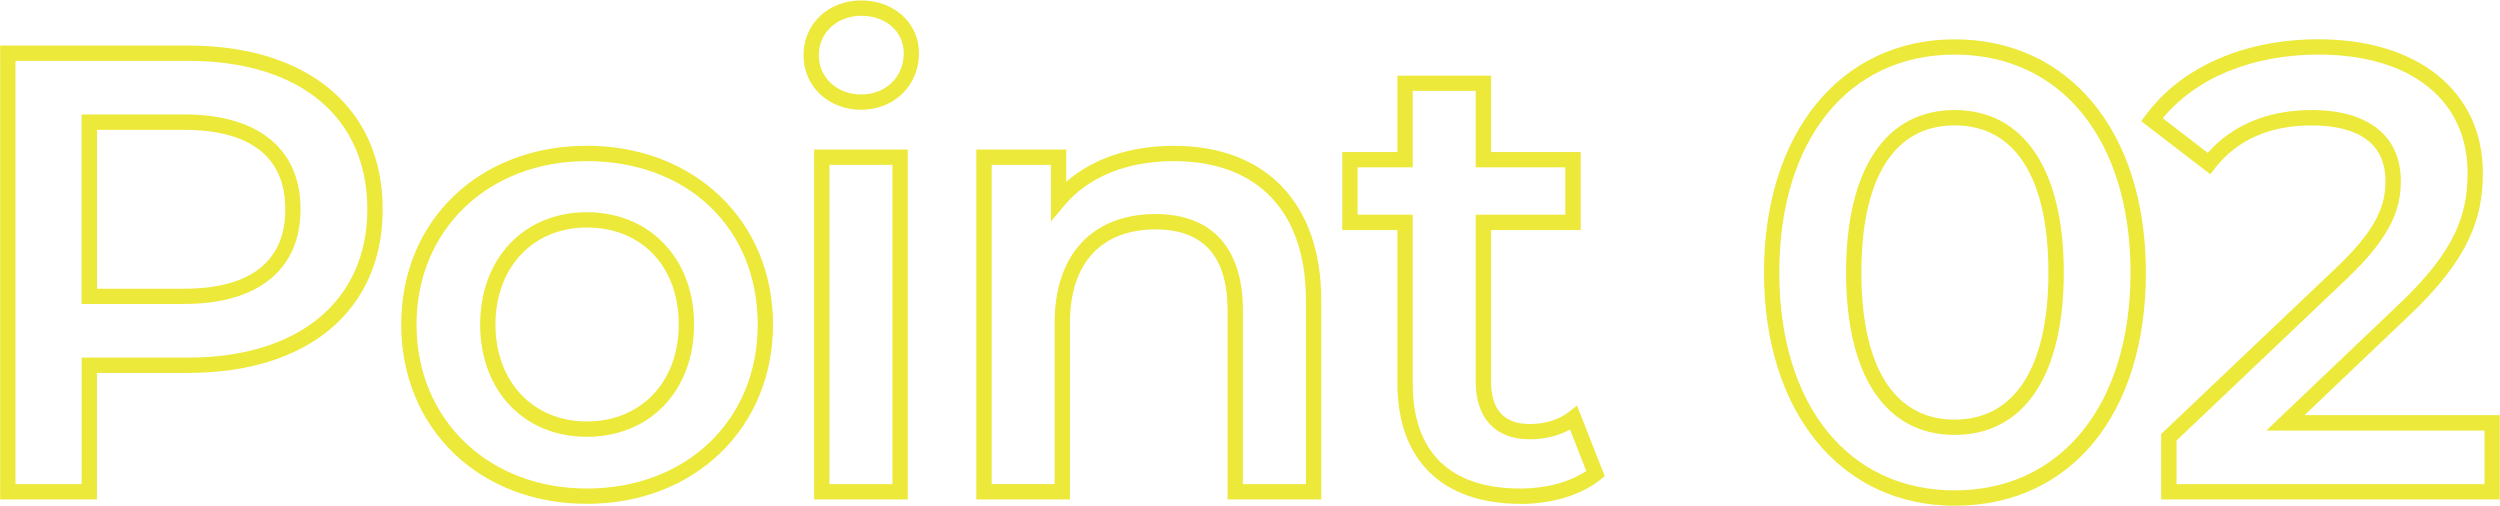
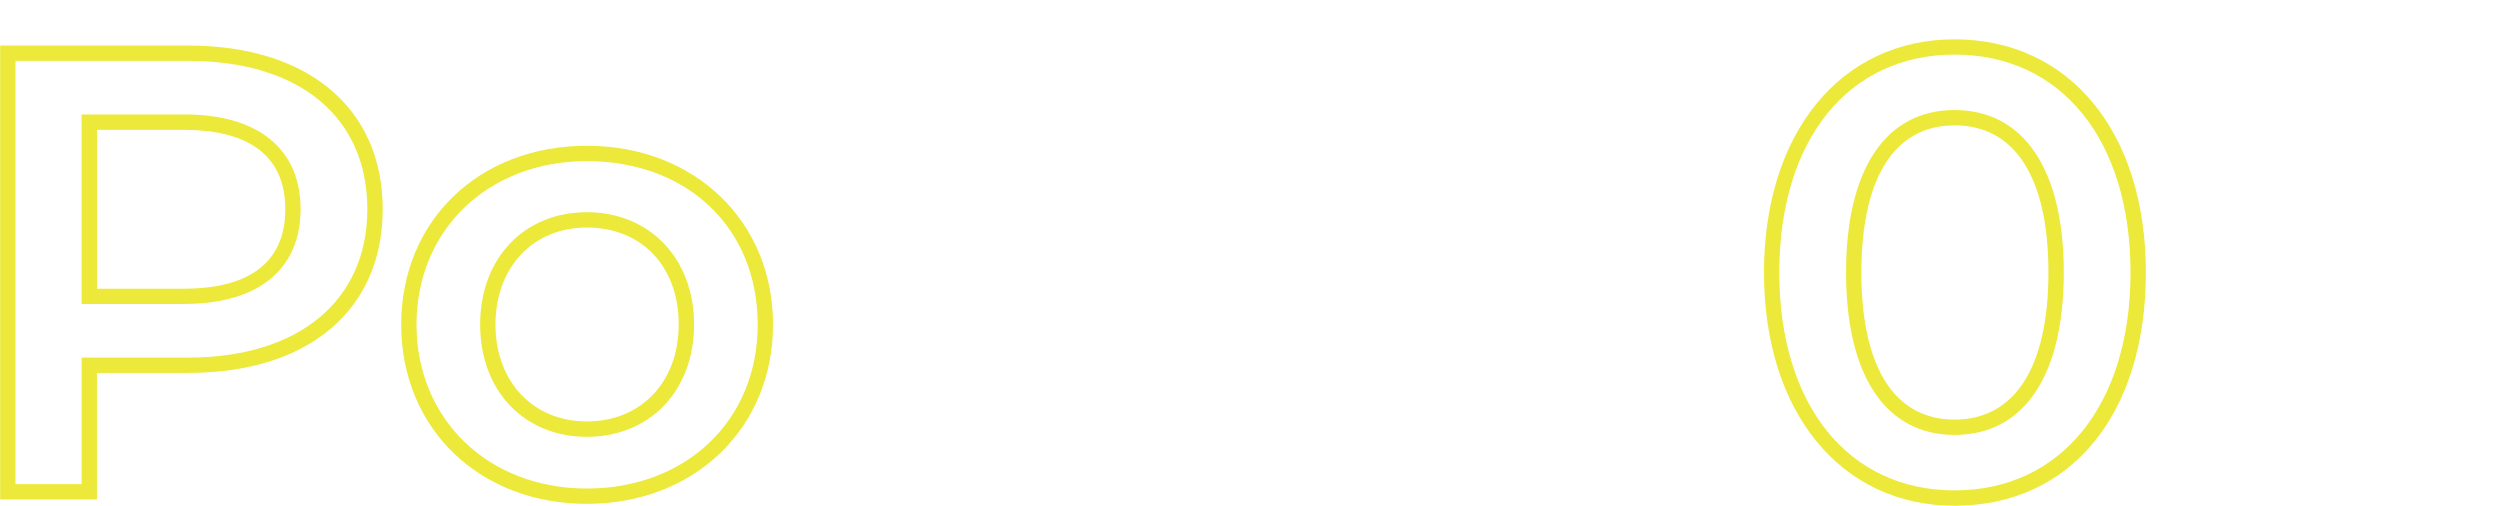
<svg xmlns="http://www.w3.org/2000/svg" id="_レイヤー_1" viewBox="0 0 462.05 93.54">
  <defs>
    <style>.cls-1{fill:#ece93a;}</style>
  </defs>
  <path class="cls-1" d="m17.92,92.31H.03V8.42h34.77c22.16,0,35.93,11.59,35.93,30.25s-13.77,30.25-35.93,30.25h-16.88v23.39Zm-15.05-2.83h12.22v-23.39h19.71c20.41,0,33.09-10.51,33.09-27.42s-12.37-27.42-33.09-27.42H2.86v78.22Zm31.24-33.29H15.08V21.15h19.02c13.63,0,21.45,6.38,21.45,17.51s-7.82,17.51-21.45,17.51Zm-16.18-2.83h16.18c8.49,0,18.62-2.55,18.62-14.68s-10.12-14.68-18.62-14.68h-16.18v29.36Z" />
  <path class="cls-1" d="m108.45,93.12c-19.88,0-34.3-13.94-34.3-33.15s14.43-33.03,34.3-33.03,34.42,13.89,34.42,33.03-14.48,33.15-34.42,33.15Zm0-63.34c-18.23,0-31.47,12.7-31.47,30.2s13.23,30.31,31.47,30.31,31.59-12.46,31.59-30.31-12.99-30.2-31.59-30.2Zm0,50.95c-11.61,0-19.71-8.53-19.71-20.75s8.11-20.76,19.71-20.76,19.83,8.54,19.83,20.76-8.15,20.75-19.83,20.75Zm0-38.68c-9.94,0-16.88,7.37-16.88,17.92s6.94,17.92,16.88,17.92,16.99-7.2,16.99-17.92-6.83-17.92-16.99-17.92Z" />
-   <path class="cls-1" d="m167.77,92.31h-17.31V27.64h17.31v64.67Zm-14.47-2.83h11.64V30.47h-11.64v59Zm5.88-69.19c-6.09,0-10.68-4.34-10.68-10.1S153.08.08,159.17.08s10.68,4.19,10.68,9.75c0,5.96-4.59,10.45-10.68,10.45Zm0-17.37c-4.47,0-7.85,3.12-7.85,7.27s3.37,7.27,7.85,7.27,7.85-3.2,7.85-7.62c0-4.01-3.3-6.92-7.85-6.92Z" />
-   <path class="cls-1" d="m244.19,92.31h-17.31v-35c0-9.89-4.47-14.91-13.29-14.91-10.06,0-15.84,6.28-15.84,17.23v32.68h-17.31V27.64h16.62v5.95c4.95-4.31,11.87-6.64,19.89-6.64,17.06,0,27.24,10.66,27.24,28.51v36.85Zm-14.47-2.83h11.64v-34.02c0-16.32-8.9-25.68-24.41-25.68-8.63,0-15.81,2.9-20.22,8.18l-2.5,2.99v-10.48h-10.95v59h11.64v-29.85c0-12.56,6.98-20.06,18.67-20.06,10.4,0,16.12,6.3,16.12,17.74v32.17Z" />
-   <path class="cls-1" d="m280.99,93.12c-14.44,0-22.72-8.11-22.72-22.26v-28.34h-10.19v-14.41h10.19v-14.13h17.31v14.13h16.56v14.41h-16.56v28c0,5.21,2.41,7.85,7.15,7.85,2.83,0,5.4-.8,7.23-2.24l1.5-1.18,5.13,13.06-.82.65c-3.56,2.85-8.95,4.48-14.78,4.48Zm-30.08-53.44h10.19v31.18c0,12.71,6.88,19.43,19.89,19.43,4.75,0,9.12-1.17,12.18-3.25l-3.01-7.66c-2.11,1.19-4.64,1.81-7.43,1.81-6.35,0-9.99-3.89-9.99-10.68v-30.83h16.56v-8.75h-16.56v-14.13h-11.64v14.13h-10.19v8.75Z" />
  <path class="cls-1" d="m361.25,93.47c-21.07,0-35.23-17.32-35.23-43.1s14.16-43.1,35.23-43.1,35.35,16.92,35.35,43.1-13.87,43.1-35.35,43.1Zm0-83.38c-19.68,0-32.4,15.81-32.4,40.27s12.72,40.27,32.4,40.27,32.51-15.81,32.51-40.27-12.76-40.27-32.51-40.27Zm0,70.29c-12.75,0-20.06-10.94-20.06-30.02s7.31-30.02,20.06-30.02,20.18,10.94,20.18,30.02-7.35,30.02-20.18,30.02Zm0-57.21c-11.11,0-17.23,9.66-17.23,27.19s6.12,27.19,17.23,27.19,17.34-9.66,17.34-27.19-6.16-27.19-17.34-27.19Z" />
-   <path class="cls-1" d="m462.02,92.31h-62.59v-12.1l32.63-30.99c7.32-7,8.82-11.36,8.82-15.76,0-8.5-7.42-10.28-13.64-10.28-7.77,0-13.78,2.66-17.87,7.91l-.87,1.11-12.76-9.81.83-1.12c6.58-8.9,18.23-14.01,31.94-14.01,18.45,0,30.37,9.69,30.37,24.69,0,8.17-2.36,15.82-13.88,26.62l-19.08,18.16h36.09v15.57Zm-59.75-2.83h56.92v-9.9h-40.34l24.22-23.06c10.82-10.15,12.99-16.92,12.99-24.57,0-13.48-10.55-21.86-27.53-21.86-12.22,0-22.63,4.27-28.81,11.76l8.32,6.4c4.58-5.18,11.19-7.91,19.21-7.91,10.47,0,16.47,4.78,16.47,13.11,0,4.44-1.18,9.67-9.7,17.81l-31.75,30.16v8.05Z" />
</svg>